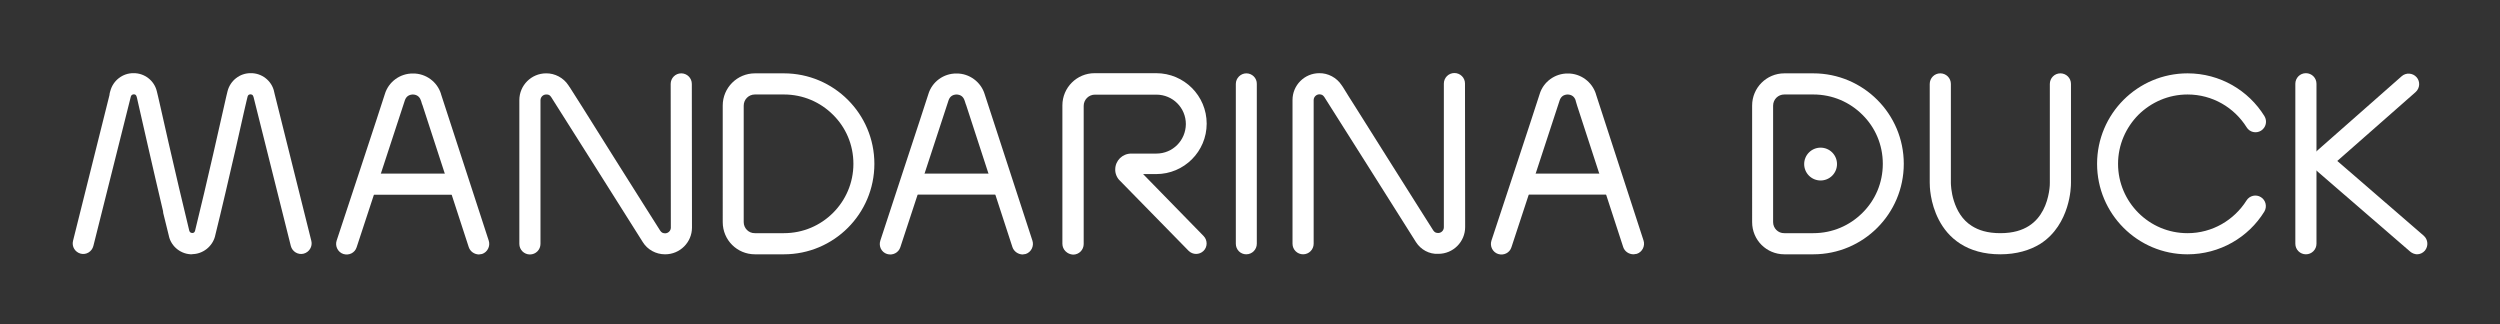
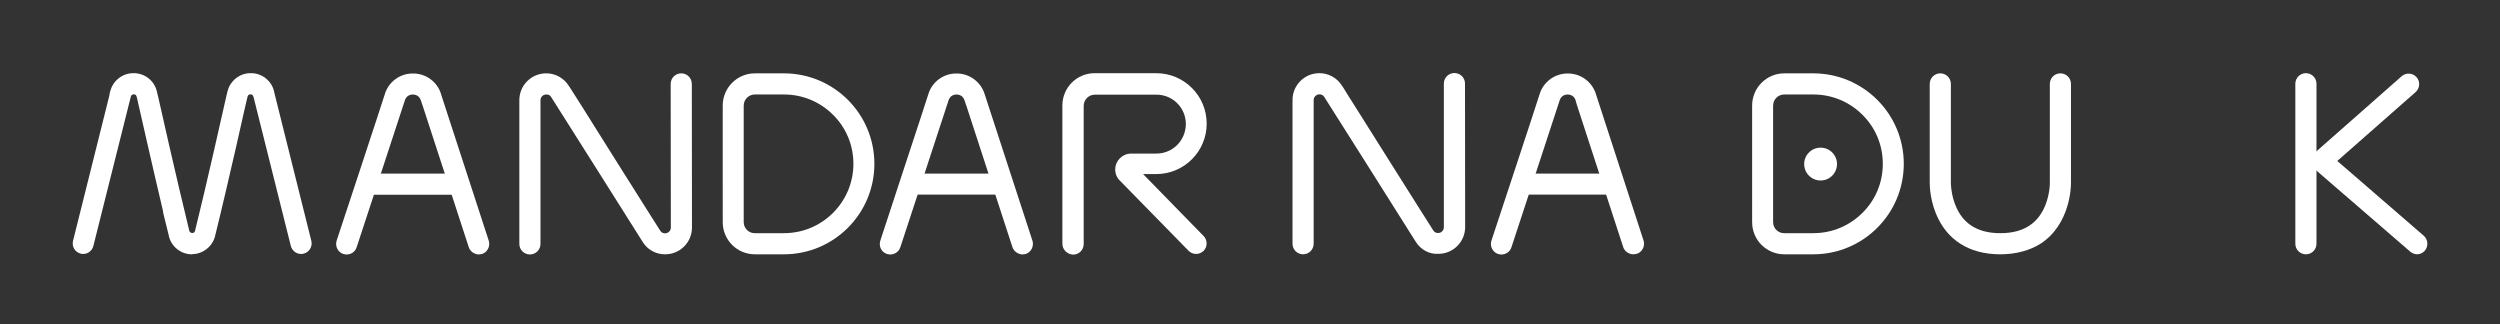
<svg xmlns="http://www.w3.org/2000/svg" version="1.1" id="Livello_1" x="0px" y="0px" viewBox="0 0 1561.1 202.6" style="enable-background:new 0 0 1561.1 202.6;" xml:space="preserve">
  <rect x="0" y="0" width="1561.1" height="202.6" fill="#333333" stroke="none" />
  <style type="text/css">
	.st0{fill:#FFFFFF;}
</style>
  <g>
    <g>
      <path class="st0" d="M1249,158.8c-10.2,0-18.5-2.5-24.9-6.6c-6.4-4.1-10.6-9.5-13.4-14.9c-5.6-10.8-5.7-21.2-5.7-23.3l0-0.4V52.4    c0-3.6,2.9-6.6,6.6-6.6c3.6,0,6.6,2.9,6.6,6.6v61.5l0,0.2c0,0.7,0.1,5.8,1.9,11.4c1.8,5.7,5.1,11.8,11.2,15.6    c4.1,2.6,9.6,4.5,17.8,4.5c8.1,0,13.7-1.9,17.8-4.5c4.1-2.6,6.9-6.1,8.9-9.9c4-7.6,4.3-16.2,4.2-17.2V114v-0.1V52.4    c0-3.6,2.9-6.6,6.6-6.6c3.6,0,6.6,2.9,6.6,6.6v61.5v0.2c0,1.6-0.1,7.8-2.5,15.4c-2.4,7.5-7.1,16.7-16.7,22.8    C1267.5,156.3,1259.2,158.8,1249,158.8L1249,158.8z" />
-       <path class="st0" d="M1309.5,102.3c0-31.2,25.3-56.5,56.5-56.5c20.3,0,38.1,10.7,48,26.7c1.9,3.1,1,7.1-2.1,9.1    c-3.1,1.9-7.1,1-9-2.1c-7.7-12.3-21.3-20.5-36.9-20.5c-12,0-22.8,4.9-30.7,12.7c-7.8,7.9-12.7,18.7-12.7,30.6    c0,12,4.9,22.8,12.7,30.6c7.9,7.9,18.7,12.7,30.7,12.7c15.5,0,29.1-8.2,36.8-20.4c1.9-3.1,6-4,9-2.1c3.1,1.9,4,6,2.1,9.1    c-9.9,16-27.7,26.6-48,26.6C1334.8,158.8,1309.5,133.5,1309.5,102.3" />
      <path class="st0" d="M1114.2,158.8v-6.6v-6.6h18.1c12,0,22.8-4.8,30.7-12.7c7.9-7.8,12.7-18.6,12.7-30.6c0-12-4.8-22.8-12.7-30.6    c-7.9-7.9-18.7-12.7-30.7-12.7h-18.1h0c-3.9,0-7,3.1-7,7v27.5v45.2c0,3.8,3.1,7,7,6.9h0v6.6V158.8L1114.2,158.8    c-11.1,0-20.1-8.9-20.1-20.1V93.5c0-13.6,0-24.9,0-27.6c0-11.1,9-20.1,20.1-20.1h0h18.1c31.2,0,56.5,25.3,56.5,56.5    c0,31.2-25.3,56.5-56.5,56.5H1114.2z" />
      <path class="st0" d="M1433.3,152.2v-32.8c0-33.8,0-67.1,0-67.1c0-3.6,2.9-6.6,6.6-6.6c3.6,0,6.6,2.9,6.6,6.6c0,0.1,0,33.2,0,67.1    c0,11.3,0,22.6,0,32.8v0c0,3.6-2.9,6.6-6.6,6.6C1436.3,158.8,1433.3,155.9,1433.3,152.2" />
      <path class="st0" d="M1505,157.1l-59.7-51.6c-1.5-1.2-2.3-3-2.3-4.9c0-1.9,0.8-3.7,2.2-5l54.5-48c2.7-2.4,6.9-2.1,9.3,0.6    c2.4,2.7,2.1,6.9-0.6,9.3l-48.9,43l54,46.7c2.7,2.4,3,6.5,0.7,9.3c-1.3,1.5-3.1,2.3-5,2.3C1507.8,158.7,1506.3,158.2,1505,157.1" />
      <path class="st0" d="M663.4,152.2v-49.7c0-18,0-33.9,0-36.7c0-11.1,9-20.1,20.1-20.1h0H722c17.4,0,31.5,14.1,31.5,31.5    c0,17.4-14.1,31.5-31.5,31.5l-8.2,0l37.8,38.7c2.5,2.6,2.5,6.8-0.1,9.3c-2.6,2.5-6.7,2.5-9.3-0.1L699.5,113l0,0l-0.1-0.1l0,0l0,0    l-0.2-0.2c-1.8-1.7-2.9-4.5-2.8-6.9c0-5.5,4.5-9.9,10-9.9h0l15.7,0c10.2,0,18.3-8.2,18.4-18.4c0-10.2-8.2-18.4-18.4-18.4h-38.4h0    c-3.8,0-7,3.1-7,7c0,2.7,0,18.6,0,36.7c0,18,0,38.2,0,49.6v0c0,3.6-2.9,6.6-6.6,6.6C666.4,158.8,663.4,155.9,663.4,152.2" />
      <path class="st0" d="M1013.6,154.3l-28.9-88.7l0-0.1l0,0l-0.1-0.1l0,0l0-0.1l0-0.1l0-0.1l-0.1-0.2v0l-0.3-1l-0.3-1l0-0.1l0-0.1    c-0.8-2.4-2.5-3.6-5-3.7c-2.5,0.1-4.2,1.3-5,3.7c-1.6,5.2-30.1,91.6-30.1,91.7c-1.1,3.5-4.8,5.3-8.3,4.2c-3.4-1.1-5.3-4.8-4.2-8.3    c0,0,7.1-21.6,14.5-43.9c7.3-22.2,14.9-45.2,15.6-47.6c2.3-7.7,9.6-13,17.6-12.9c8-0.1,15.2,5.2,17.6,12.9l0,0.1l29.7,91.3    c1.1,3.4-0.8,7.2-4.2,8.3l-2,0.3C1017.1,158.8,1014.5,157,1013.6,154.3" />
      <path class="st0" d="M949.4,121.5c-3.6,0-4.6-3.1-4.6-6.7s1-6.4,4.6-6.4h58.3c3.6,0,3.9,3.4,3.9,7c0,3.6-0.3,6.1-3.9,6.1H949.4z" />
      <path class="st0" d="M632.2,154.3l-28.9-88.7l-0.3-0.7l-0.1-0.4c-0.1-0.4-0.3-0.9-0.6-1.8c-0.8-2.4-2.5-3.6-5-3.7    c-2.5,0.1-4.2,1.3-5,3.7c-1.6,5.2-30.1,91.6-30.1,91.7c-1.1,3.4-4.8,5.3-8.3,4.2c-3.5-1.1-5.3-4.8-4.2-8.3    c0-0.1,7.1-21.6,14.4-43.9c7.3-22.2,14.9-45.2,15.6-47.6c2.3-7.7,9.5-13,17.6-12.9c8-0.1,15.3,5.3,17.6,13l0,0l29.8,91.4    c1.1,3.4-0.8,7.2-4.2,8.3l-2,0.3C635.7,158.8,633.1,157,632.2,154.3" />
      <path class="st0" d="M568.1,121.5c-3.6,0-4-3-4-6.6c0-3.6,0.4-6.5,4-6.5h58.3c3.6,0,4.5,2.9,4.5,6.5c0,3.6-0.9,6.6-4.5,6.6H568.1z    " />
      <path class="st0" d="M292.7,154.3l-28.9-88.7l-0.3-0.7l-0.5-1.7l-0.2-0.5c-0.8-2.4-2.5-3.6-5-3.7c-2.5,0.1-4.2,1.3-5,3.7    c-1.6,5.2-30.1,91.6-30.1,91.7c-1.1,3.5-4.8,5.3-8.3,4.2c-3.4-1.1-5.3-4.9-4.2-8.3c0-0.1,7.1-21.6,14.5-43.9    c7.3-22.2,14.9-45.2,15.6-47.6c2.3-7.7,9.5-13,17.6-12.9c8-0.1,15.2,5.2,17.5,12.8l0,0.1l29.8,91.5c1.1,3.4-0.8,7.2-4.2,8.3    l-2,0.3C296.1,158.8,293.6,157,292.7,154.3" />
      <path class="st0" d="M228.5,121.5c-3.6,0-5-2.9-5-6.5c0-3.6,1.3-6.6,5-6.6h58.2c3.6,0,3.8,2.4,3.8,6.1c0,3.6-0.2,7.1-3.8,7.1    H228.5z" />
      <path class="st0" d="M884.2,151.2c-1.1-1.7-15.3-24.2-29.4-46.6c-13.4-21.3-26.7-42.3-27.9-44.1c-0.9-1.2-1.5-1.5-3-1.6    c-1.9,0-3.6,1.6-3.6,3.6c0,1.8,0,12.4,0,25.7c0,26.6,0,63.9,0,64c0,3.6-2.9,6.6-6.6,6.6c-3.6,0-6.6-2.9-6.6-6.6c0,0,0-37.4,0-64    c0-13.3,0-23.9,0-25.8c0-9.2,7.5-16.7,16.7-16.7c5.5-0.1,10.9,2.8,13.9,7.4l0.7,1l0.2,0.3l0.5,0.8c1.4,2.3,4,6.5,7.4,11.8    c5.2,8.3,12.2,19.4,19.2,30.5c14,22.3,28.5,45.1,29.3,46.4c0.9,1.2,1.5,1.5,3,1.6c2,0,3.6-1.6,3.6-3.6v0h0h0l0-89.7    c0-3.6,2.9-6.6,6.6-6.6c3.6,0,6.6,2.9,6.6,6.5l0.1,89.7h0l0,0v0c0,9.2-7.5,16.7-16.7,16.7H898    C892.5,158.8,887.2,155.9,884.2,151.2" />
      <path class="st0" d="M401.4,151.2c-1.1-1.7-15.3-24.2-29.4-46.6c-13.5-21.3-26.7-42.3-27.9-44.1c-0.9-1.2-1.5-1.5-3-1.5    c-2,0-3.6,1.6-3.6,3.6c0,1.8,0,12.4,0,25.7c0,26.6,0,63.9,0,64c0,3.6-2.9,6.6-6.6,6.6c-3.6,0-6.6-2.9-6.6-6.6c0,0,0-37.4,0-64    c0-13.3,0-23.9,0-25.8c0-9.2,7.5-16.7,16.7-16.7c5.5-0.1,10.9,2.8,13.9,7.4c0.6,1,0.9,1.3,0.9,1.3l0.5,0.8    c1.4,2.3,4.1,6.5,7.5,11.8C369,75.4,376,86.5,383,97.7c14,22.3,28.5,45.1,29.3,46.4c0.9,1.2,1.5,1.5,3,1.6c1.9,0,3.5-1.5,3.6-3.4    v-0.2l-0.1-89.7c0-3.6,2.9-6.6,6.6-6.6c3.6,0,6.6,2.9,6.6,6.6l0.1,89.7v0v0c0,9.2-7.5,16.7-16.7,16.7h-0.2    C409.6,158.8,404.3,155.9,401.4,151.2" />
-       <path class="st0" d="M771.7,152.2c0-51.6,0-69.4,0-80.6c0-6.9,0-11.2,0-19.2c0-3.6,3-6.6,6.6-6.6c3.6,0,6.6,3,6.5,6.6    c0,8,0,12.3,0,19.2c0,11.2,0,29,0,80.6c0,3.6-2.9,6.6-6.6,6.6C774.6,158.8,771.7,155.9,771.7,152.2" />
      <path class="st0" d="M120,158.8c-6.8,0.1-12.9-4.6-14.5-11.2l0-0.1l-3.6-14.6v0h0v0l0-0.2l-0.1-0.9c-6.4-27-13.5-58.6-15.8-68.6    c-0.4-1.7-0.6-2.9-0.7-2.9c-0.3-1-0.8-1.4-1.8-1.4c-1,0.1-1.5,0.5-1.8,1.4l-23.4,93.3c-0.9,3.5-4.4,5.7-7.9,4.8    c-3.5-0.9-5.7-4.4-4.8-8l22.8-91.2l0-0.1l0-0.2l0-0.1l0-0.1v0v0v0l0-0.1l0.1-0.2l0.1-0.6l0.2-0.6l0-0.2l0.1-0.2    c1.7-6.5,7.7-11.2,14.5-11.1c6.8-0.1,12.9,4.6,14.5,11.2c0.2,0.6,0.4,1.5,0.8,3.3c0.4,1.7,0.9,4.1,1.6,7c1.3,5.7,3,13.5,5,22.1    c4,17.4,8.9,38.5,12.9,54.8c0.3,0.9,0.8,1.3,1.8,1.4c1,0,1.5-0.4,1.8-1.4c7.1-28.6,16.8-71.9,19.5-83.9c0.4-1.8,0.6-2.7,0.8-3.3    c1.7-6.6,7.7-11.3,14.5-11.2c6.8-0.1,12.9,4.6,14.5,11.2l0,0.1l0.4,1.7l0.1,0.4l22.8,91.3c0.9,3.5-1.3,7.1-4.8,8    c-3.5,0.9-7.1-1.3-8-4.8l-23.3-93.1l-0.1-0.2v0c-0.3-1-0.8-1.3-1.8-1.4c-1,0.1-1.5,0.4-1.8,1.4c0,0-0.3,1.2-0.7,2.9    c-0.4,1.7-0.9,4.1-1.6,6.9c-1.3,5.7-3,13.5-5,22.2c-4,17.4-8.9,38.6-13,55.1l0,0.1c-1.7,6.5-7.7,11.2-14.4,11.2H120z" />
      <path class="st0" d="M1144.1,95.2c4,4,4,10.5,0,14.5c-4,4-10.5,4-14.5,0c-4-4-4-10.5,0-14.5C1133.6,91.2,1140.1,91.2,1144.1,95.2" />
      <path class="st0" d="M471.4,158.8v-6.6v-6.6h18.1c12,0,22.8-4.8,30.7-12.7c7.8-7.8,12.7-18.6,12.7-30.6c0-12-4.8-22.8-12.7-30.6    c-7.9-7.9-18.7-12.7-30.7-12.7h-18.1h0c-3.9,0-7,3.1-7,7v27.5v45.2c0,3.8,3.1,7,7,6.9h0v6.6V158.8L471.4,158.8    c-11.1,0-20.1-8.9-20.1-20.1V93.5c0-13.6,0-24.9,0-27.6c0-11.1,9-20.1,20.1-20.1h0h18.1c31.2,0,56.5,25.3,56.5,56.5    c0,31.2-25.3,56.5-56.5,56.5H471.4z" />
    </g>
  </g>
</svg>